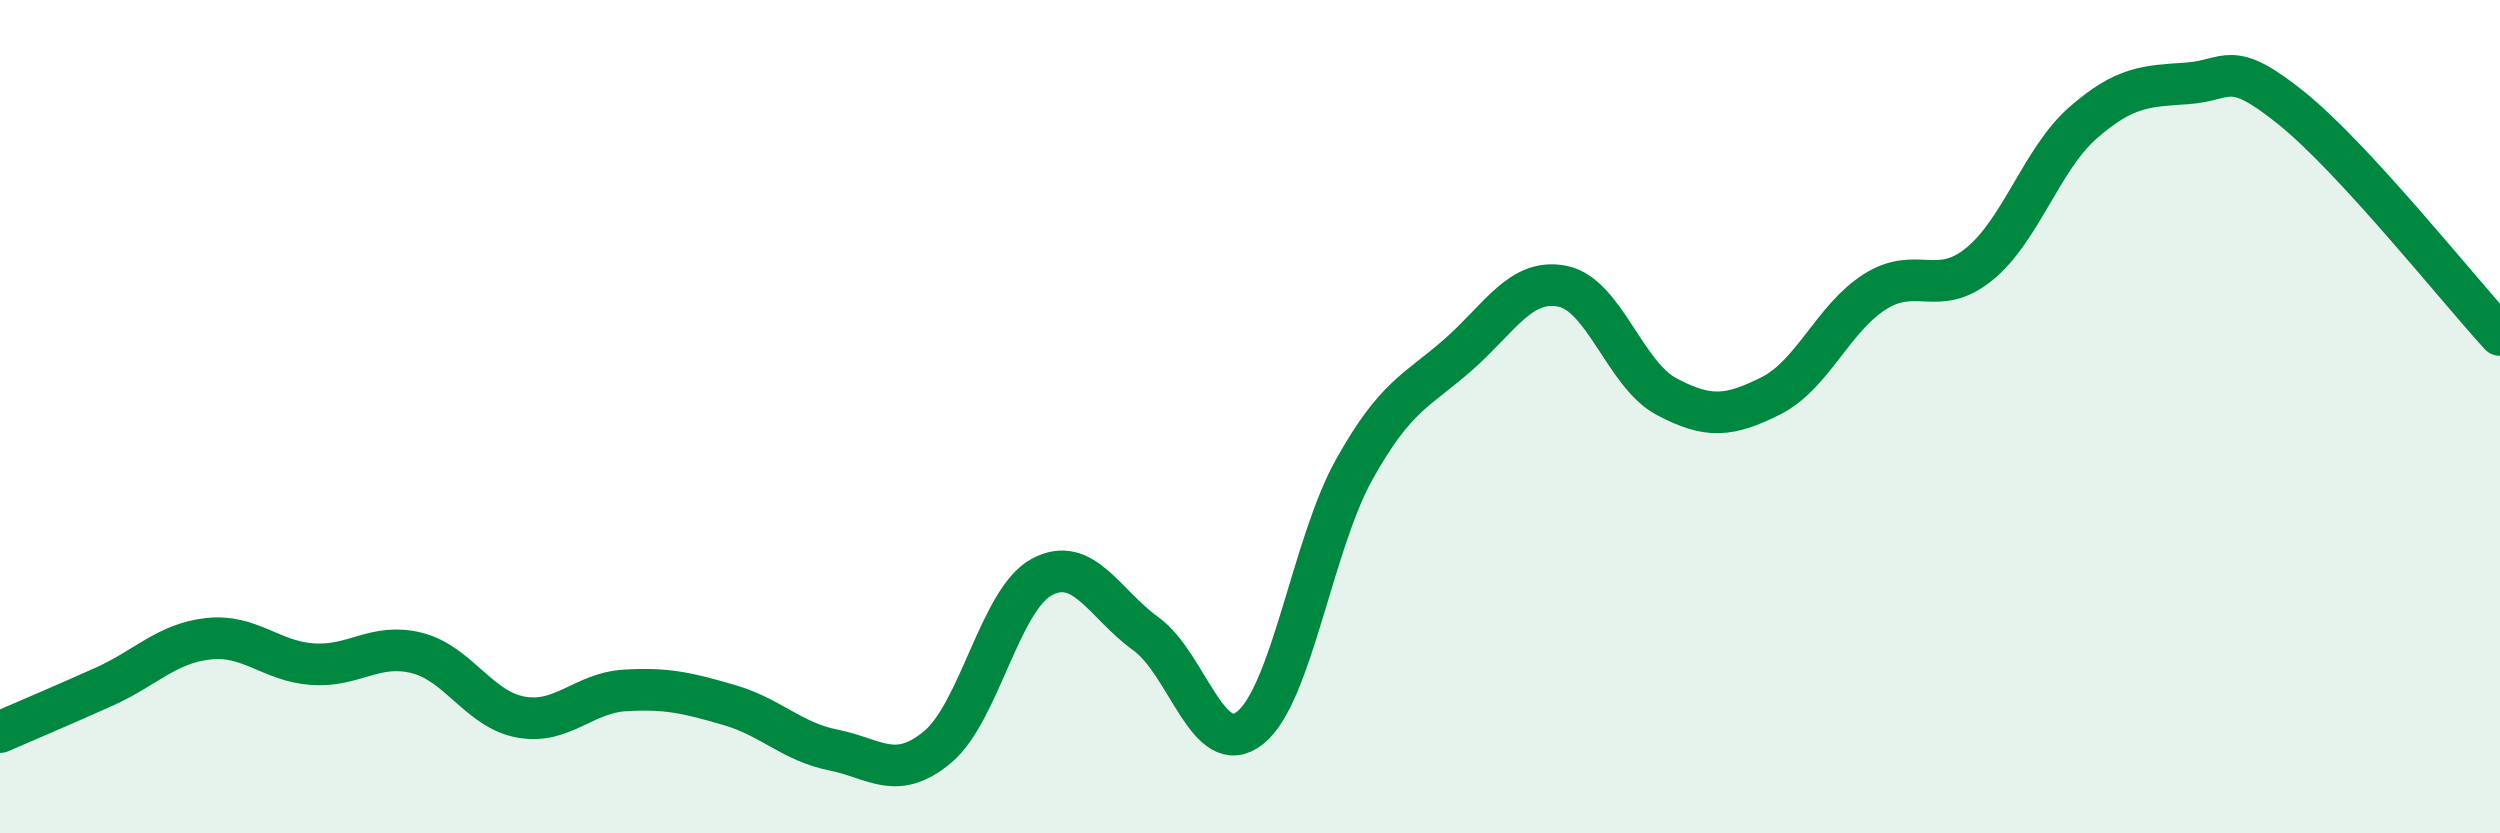
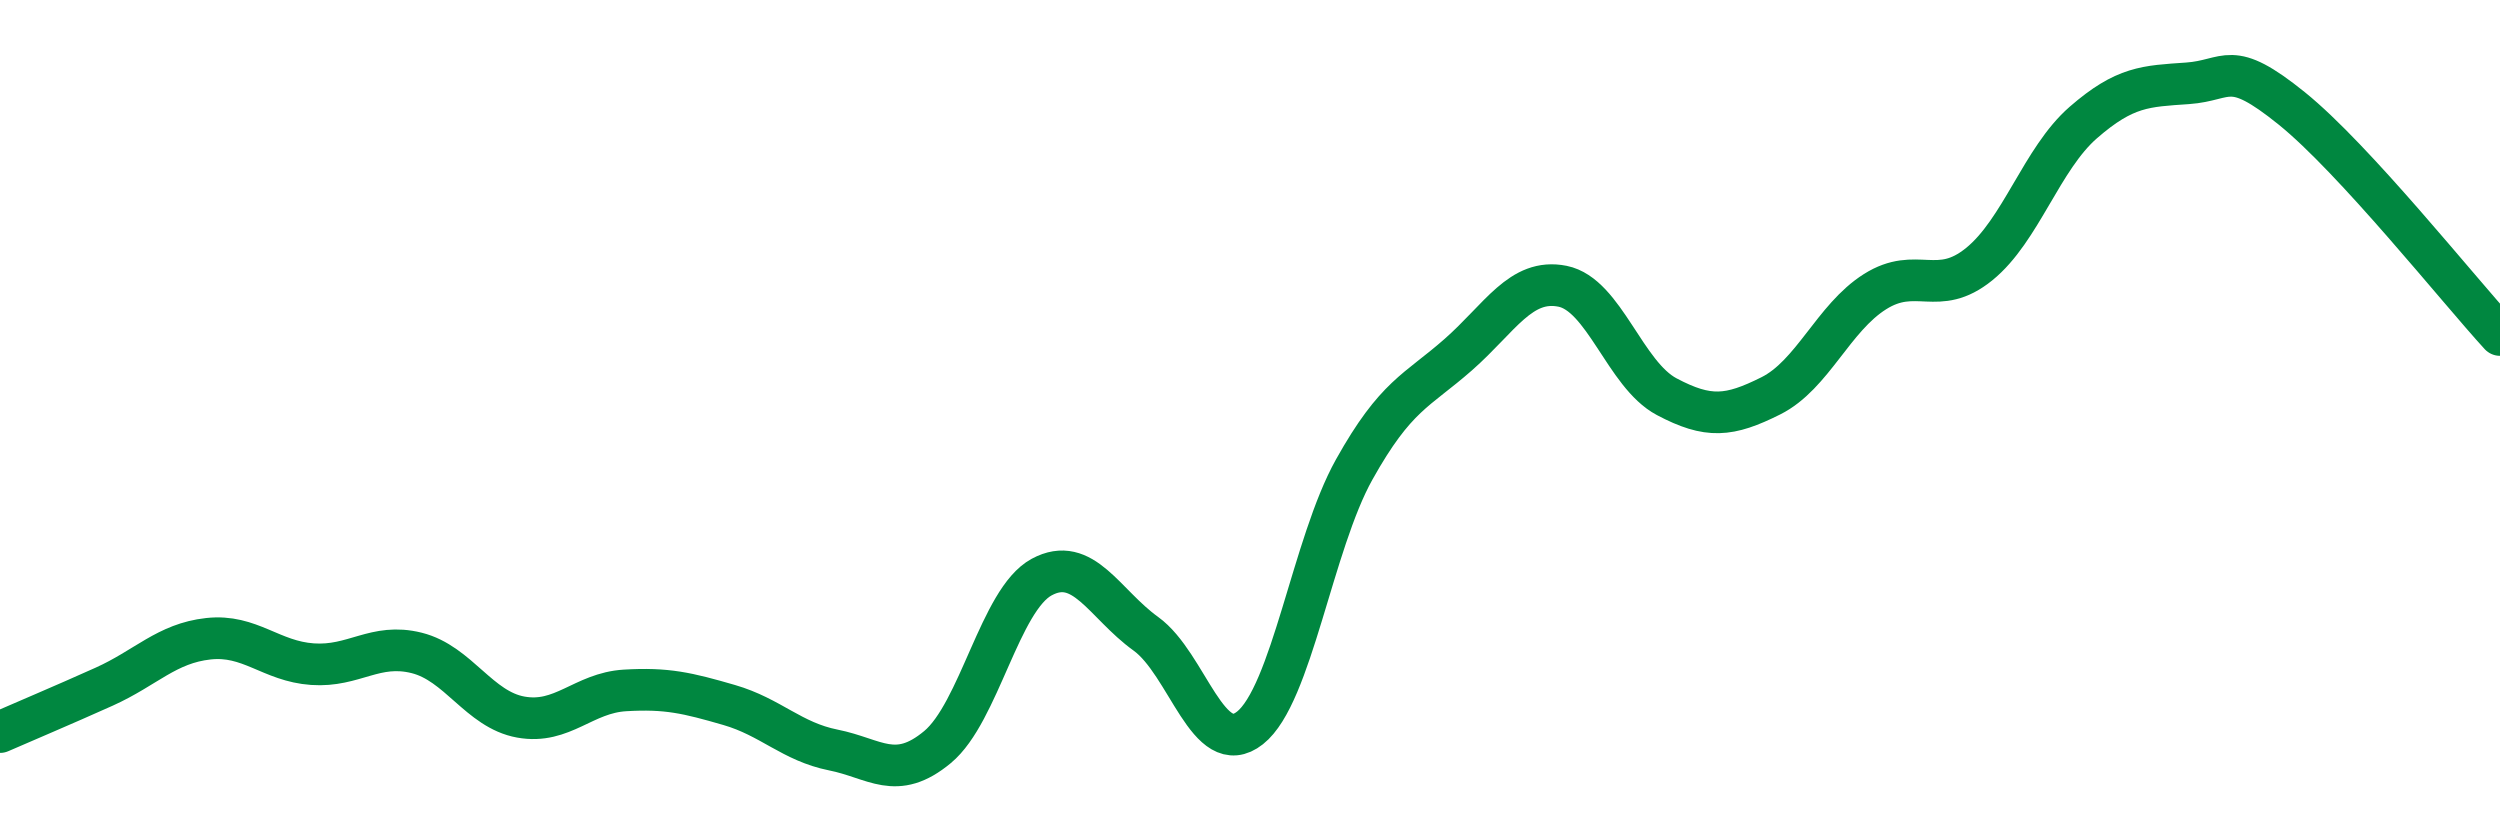
<svg xmlns="http://www.w3.org/2000/svg" width="60" height="20" viewBox="0 0 60 20">
-   <path d="M 0,17.57 C 0.5,17.35 1.5,16.93 2.5,16.48 C 3.5,16.03 4,15.44 5,15.33 C 6,15.22 6.5,15.87 7.5,15.94 C 8.5,16.01 9,15.42 10,15.67 C 11,15.92 11.5,17.03 12.5,17.21 C 13.5,17.39 14,16.63 15,16.57 C 16,16.51 16.5,16.63 17.5,16.92 C 18.5,17.21 19,17.8 20,18 C 21,18.2 21.5,18.76 22.5,17.93 C 23.5,17.1 24,14.39 25,13.85 C 26,13.31 26.5,14.49 27.5,15.21 C 28.5,15.93 29,18.26 30,17.47 C 31,16.68 31.5,13.06 32.5,11.27 C 33.5,9.48 34,9.39 35,8.51 C 36,7.63 36.5,6.67 37.5,6.87 C 38.5,7.07 39,8.99 40,9.52 C 41,10.05 41.5,10 42.5,9.5 C 43.5,9 44,7.63 45,7 C 46,6.37 46.5,7.15 47.5,6.34 C 48.5,5.53 49,3.81 50,2.94 C 51,2.07 51.5,2.07 52.5,2 C 53.5,1.93 53.5,1.39 55,2.6 C 56.5,3.81 59,6.95 60,8.04L60 20L0 20Z" fill="#008740" opacity="0.1" stroke-linecap="round" stroke-linejoin="round" />
  <path d="M 0,17.57 C 0.5,17.35 1.5,16.93 2.5,16.48 C 3.5,16.03 4,15.44 5,15.33 C 6,15.22 6.5,15.87 7.5,15.94 C 8.5,16.01 9,15.42 10,15.67 C 11,15.92 11.5,17.03 12.5,17.21 C 13.5,17.39 14,16.63 15,16.57 C 16,16.51 16.5,16.63 17.5,16.92 C 18.5,17.21 19,17.8 20,18 C 21,18.2 21.5,18.76 22.5,17.93 C 23.5,17.1 24,14.39 25,13.85 C 26,13.31 26.5,14.49 27.5,15.21 C 28.5,15.93 29,18.26 30,17.47 C 31,16.68 31.5,13.06 32.5,11.27 C 33.5,9.48 34,9.39 35,8.51 C 36,7.63 36.5,6.67 37.5,6.87 C 38.5,7.07 39,8.99 40,9.52 C 41,10.05 41.5,10 42.5,9.5 C 43.5,9 44,7.63 45,7 C 46,6.37 46.5,7.15 47.5,6.34 C 48.5,5.53 49,3.81 50,2.94 C 51,2.07 51.5,2.07 52.5,2 C 53.5,1.93 53.5,1.39 55,2.6 C 56.5,3.81 59,6.95 60,8.04" stroke="#008740" stroke-width="1" fill="none" stroke-linecap="round" stroke-linejoin="round" />
</svg>